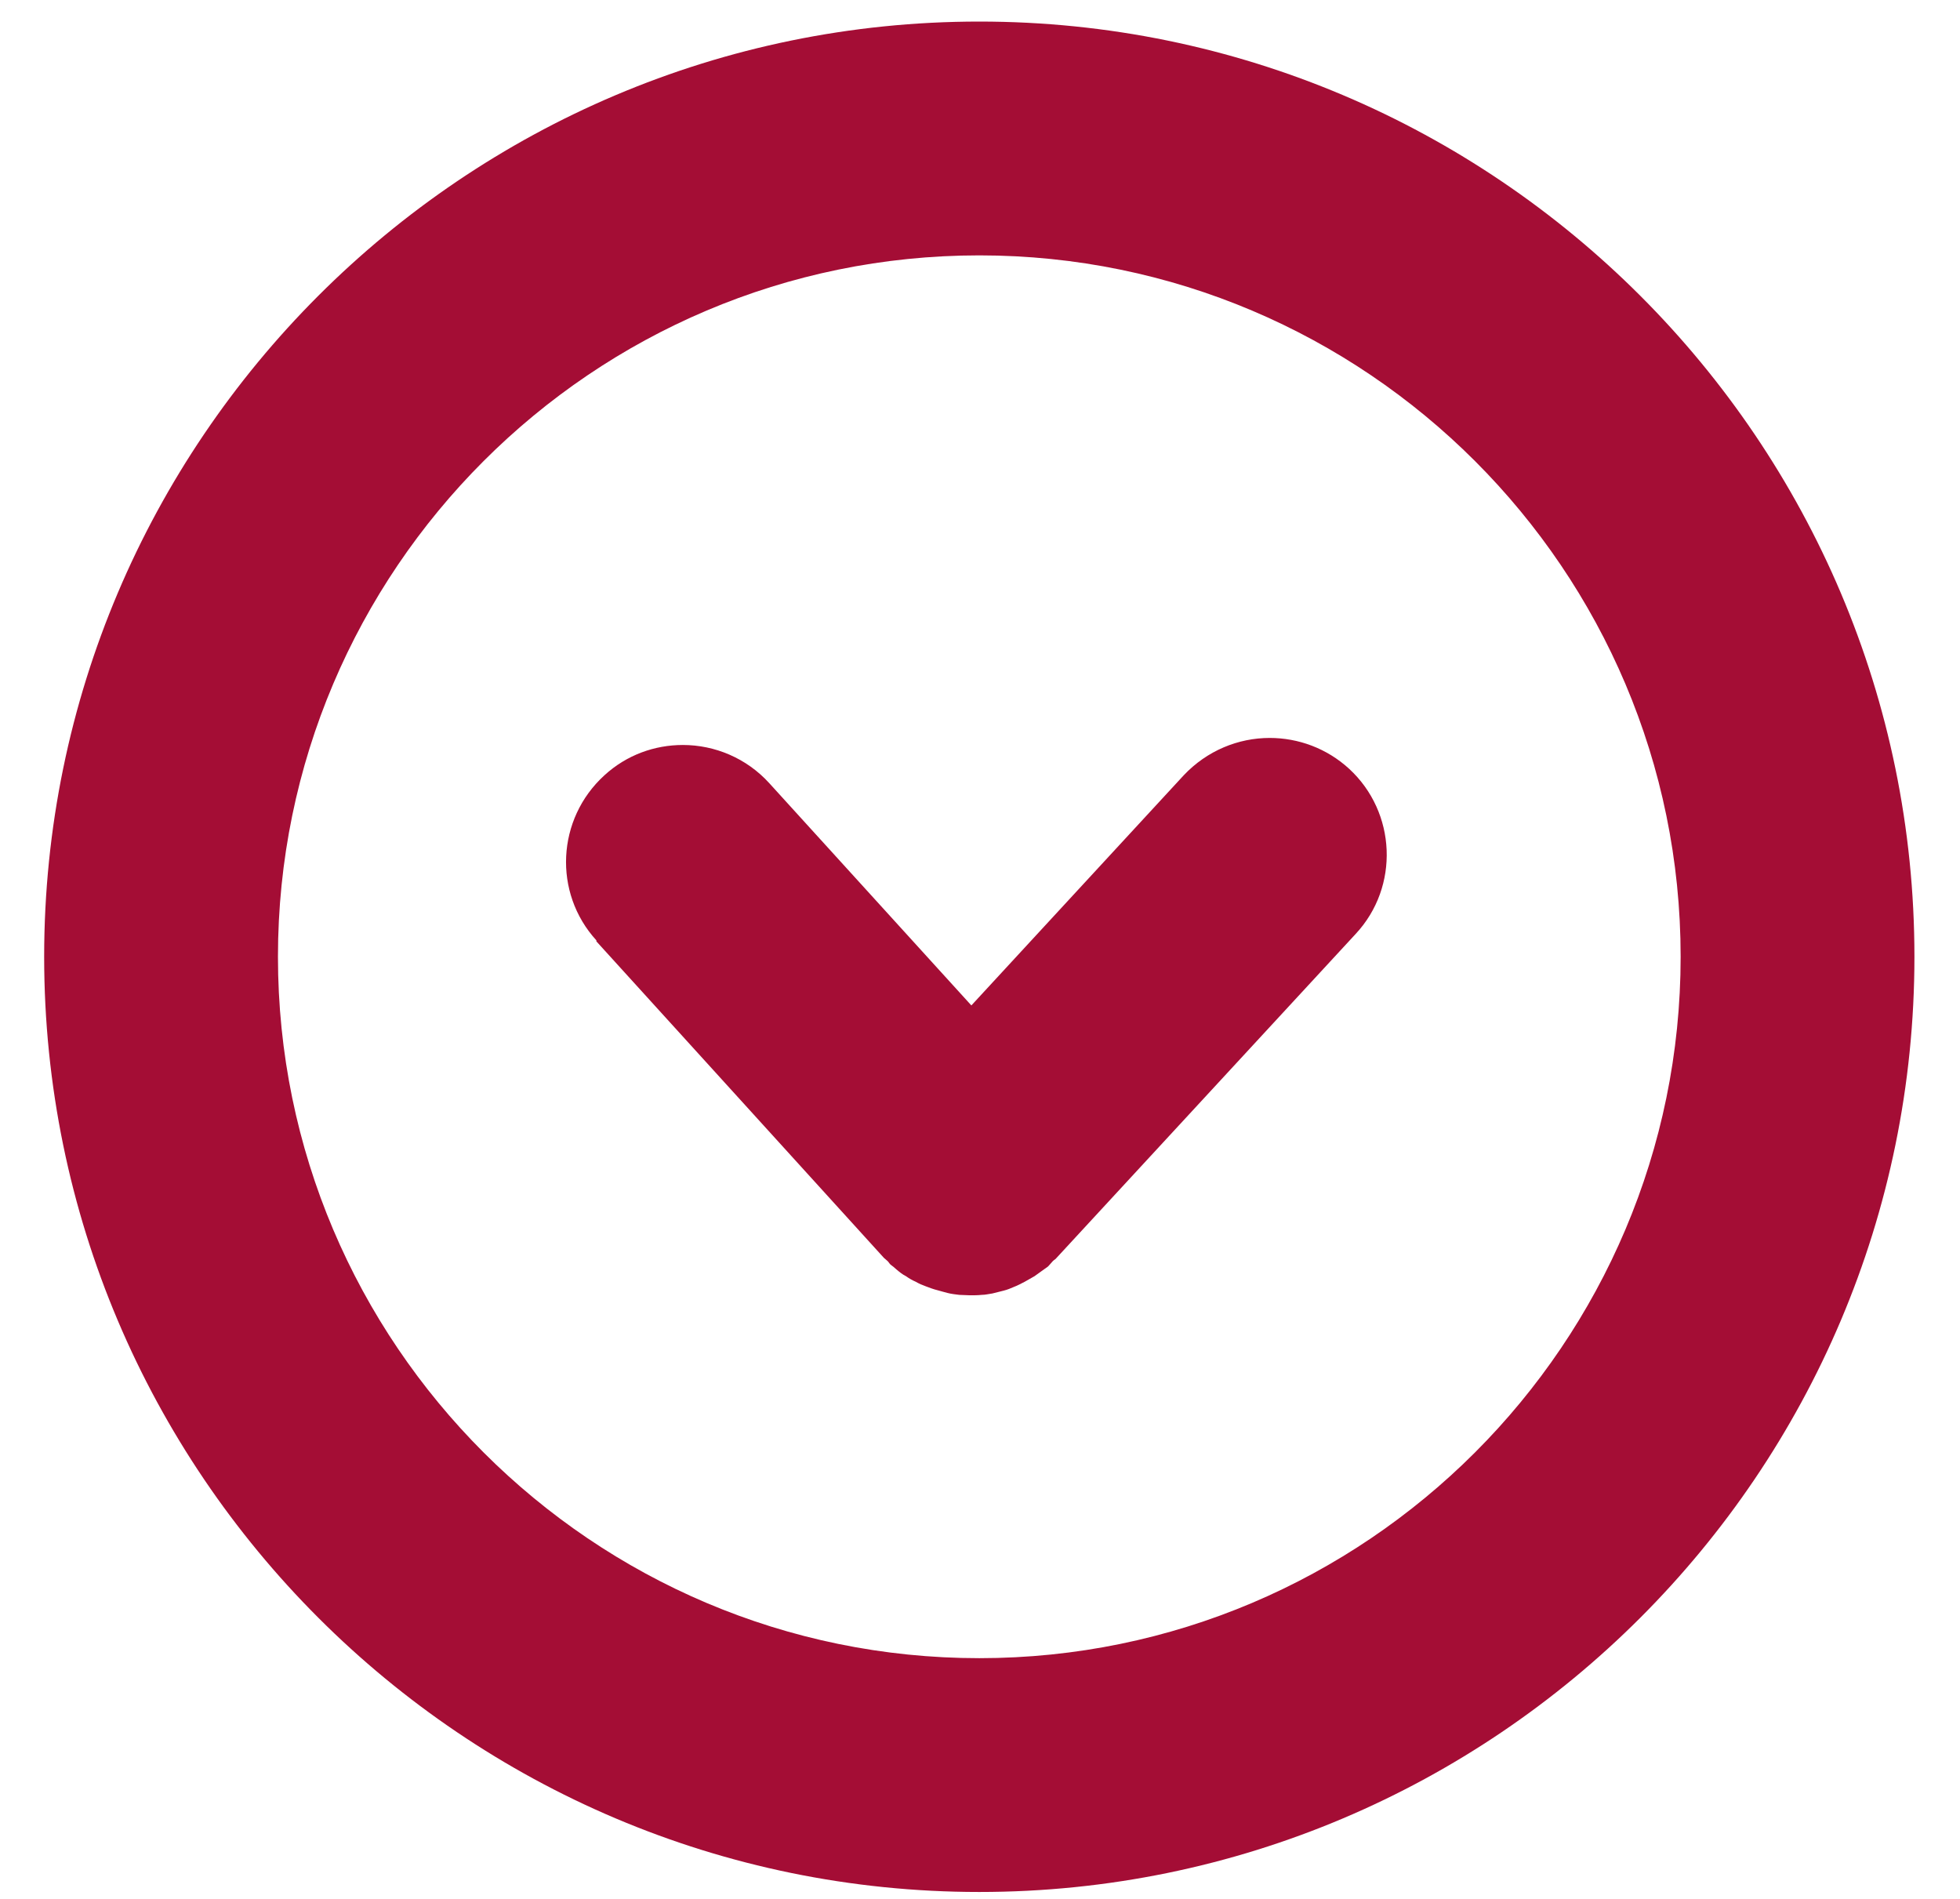
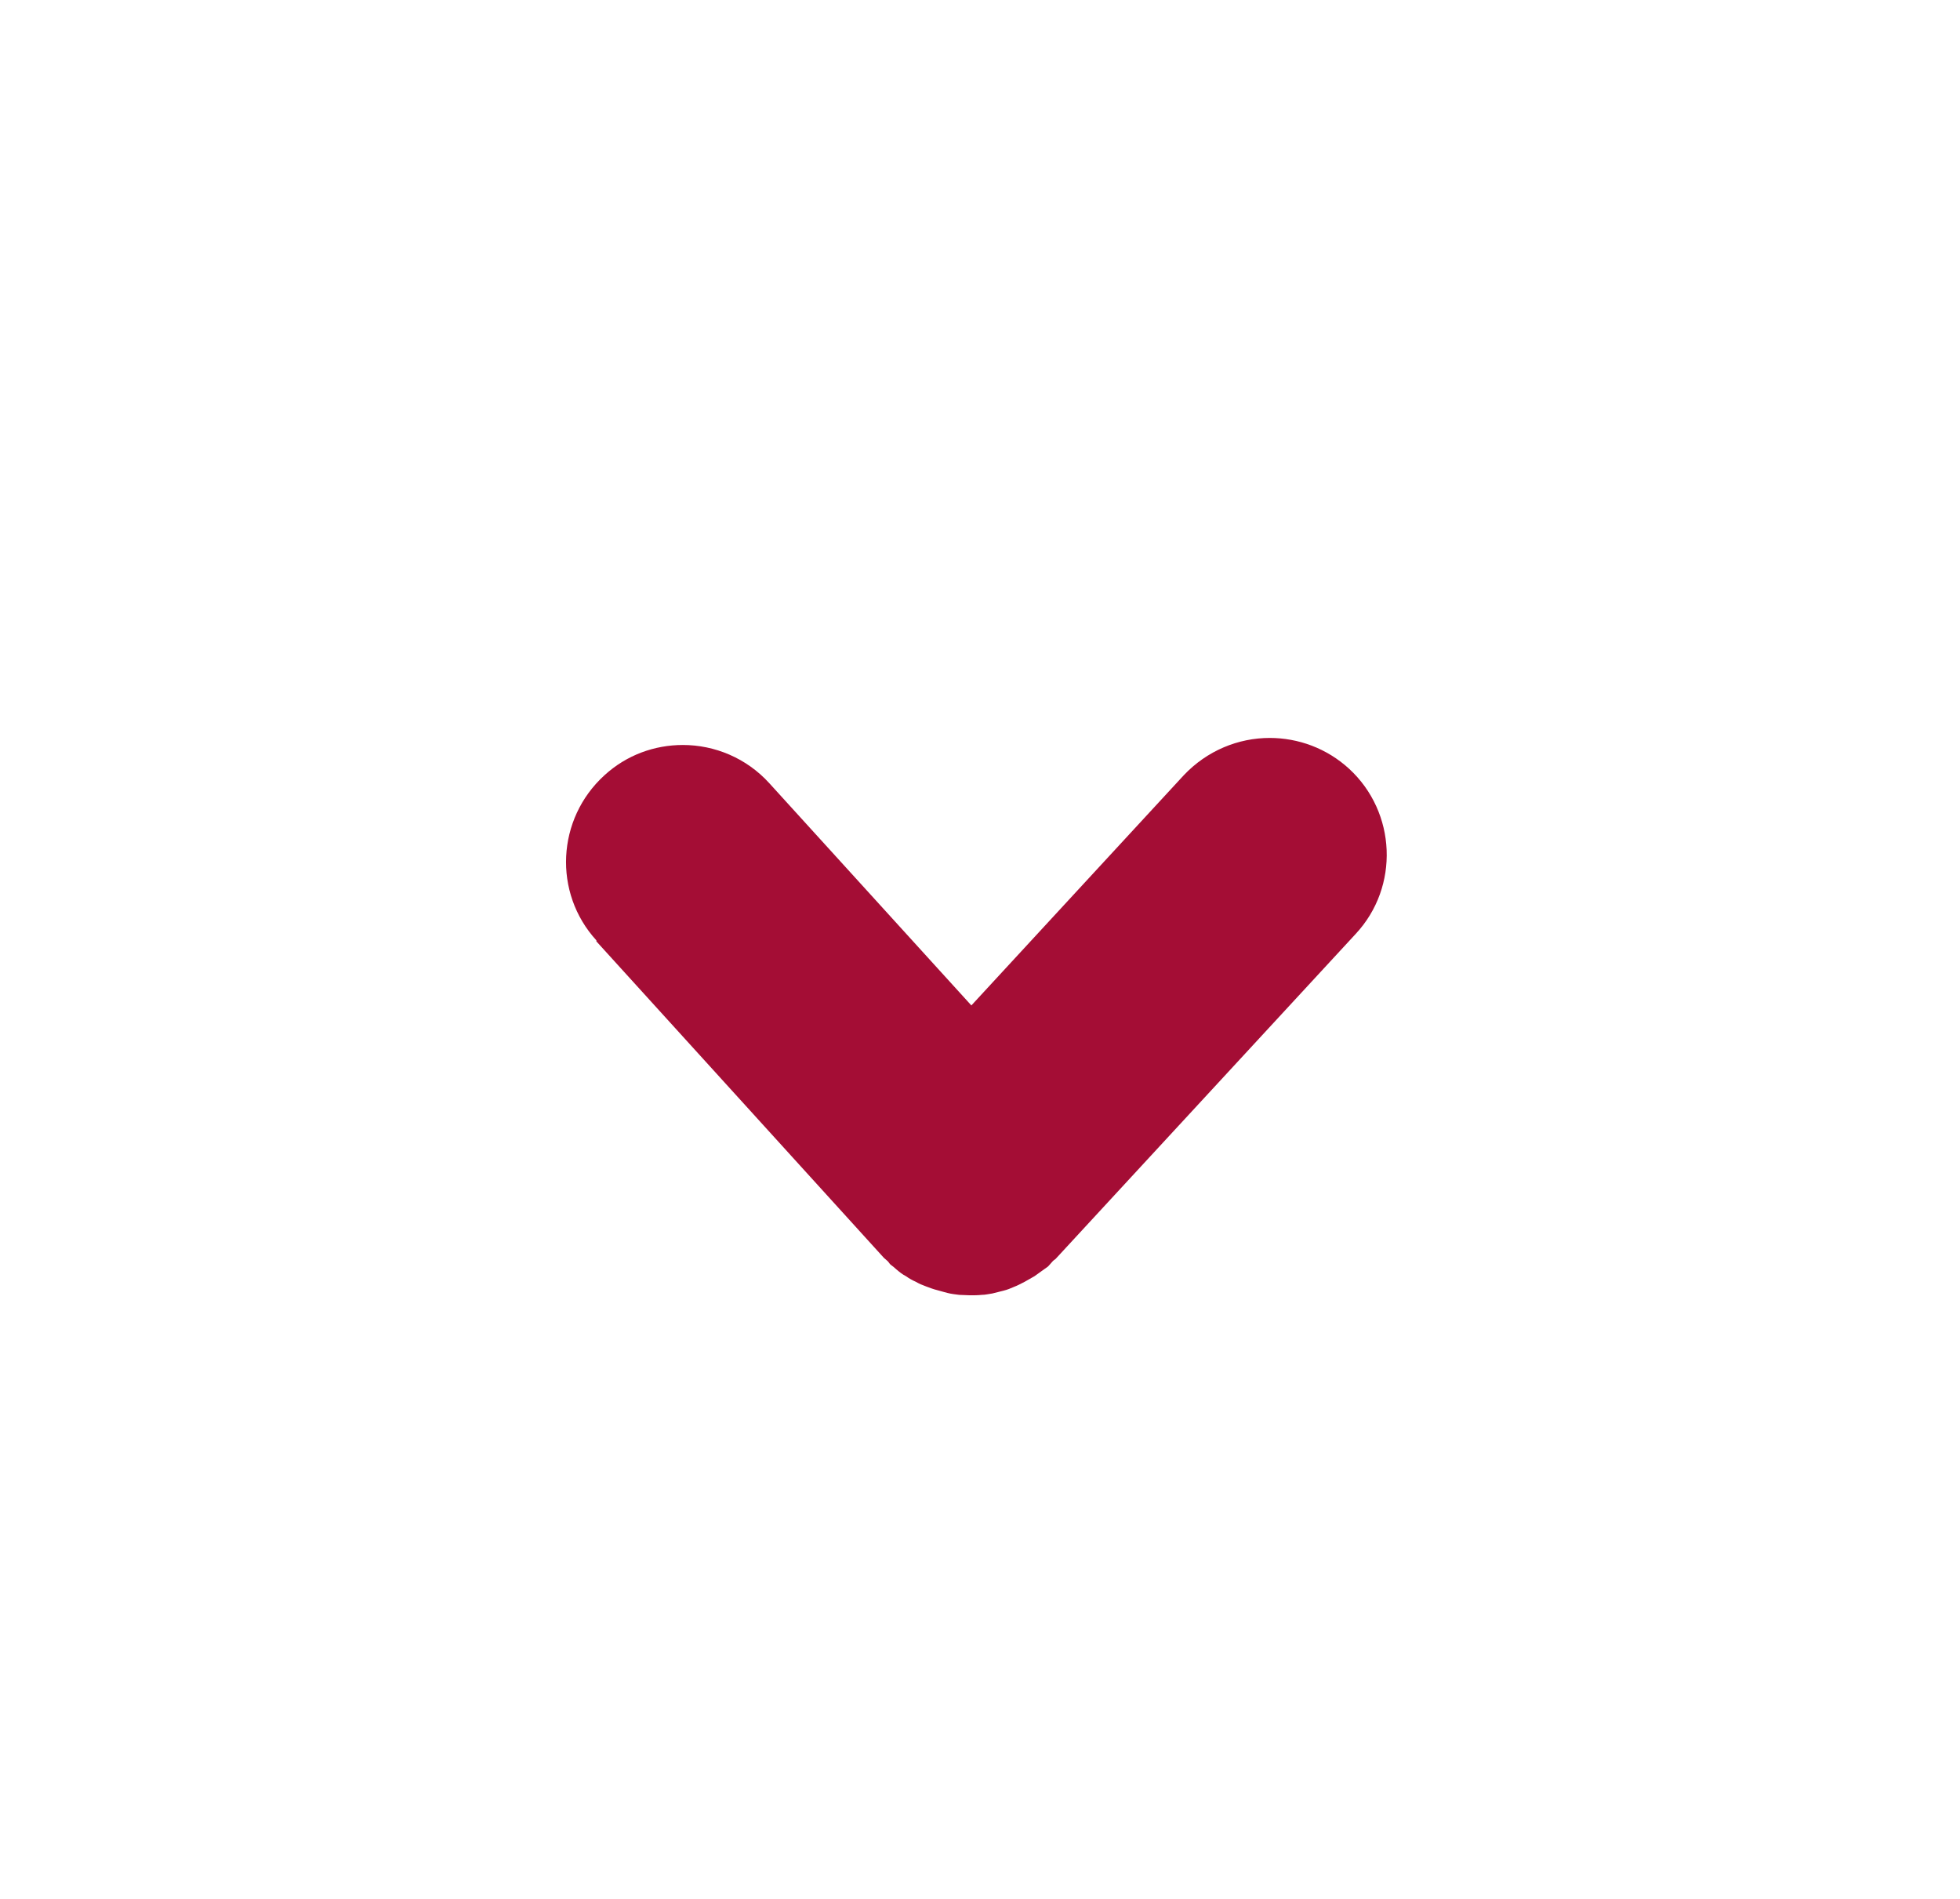
<svg xmlns="http://www.w3.org/2000/svg" width="32" height="31" viewBox="0 0 32 31" fill="none">
-   <path d="M15.989 0.352C24.409 0.352 31.256 7.199 31.256 15.619C31.256 24.039 24.409 30.887 15.989 30.887C7.569 30.887 0.721 24.039 0.721 15.619C0.721 7.199 7.569 0.352 15.989 0.352ZM15.989 27.07C22.302 27.07 27.439 21.932 27.439 15.619C27.439 9.306 22.302 4.169 15.989 4.169C9.675 4.169 4.538 9.306 4.538 15.619C4.538 21.932 9.675 27.07 15.989 27.07Z" fill="#A40D35" />
  <path d="M9.737 15.368L14.432 20.536C14.432 20.536 14.478 20.574 14.493 20.589C14.516 20.612 14.524 20.635 14.546 20.65C14.577 20.673 14.607 20.696 14.63 20.719C14.684 20.765 14.73 20.803 14.791 20.834C14.844 20.872 14.898 20.902 14.951 20.925C15.004 20.956 15.058 20.979 15.119 21.001C15.18 21.024 15.241 21.047 15.302 21.062C15.355 21.078 15.417 21.093 15.47 21.108C15.531 21.124 15.6 21.131 15.661 21.139C15.722 21.139 15.775 21.146 15.836 21.146C15.898 21.146 15.966 21.146 16.027 21.139C16.088 21.139 16.142 21.124 16.203 21.116C16.264 21.101 16.325 21.085 16.386 21.07C16.447 21.055 16.501 21.032 16.554 21.009C16.615 20.986 16.669 20.956 16.73 20.925C16.783 20.895 16.837 20.864 16.89 20.834C16.943 20.795 16.997 20.757 17.05 20.719C17.081 20.696 17.111 20.681 17.134 20.65C17.157 20.627 17.172 20.605 17.188 20.589C17.21 20.566 17.233 20.559 17.249 20.536L22.134 15.246C22.852 14.475 22.798 13.261 22.027 12.551C21.661 12.215 21.195 12.047 20.73 12.047C20.218 12.047 19.707 12.253 19.325 12.658L15.859 16.414L12.562 12.788C12.188 12.375 11.668 12.162 11.149 12.162C10.691 12.162 10.233 12.322 9.867 12.658C9.088 13.368 9.027 14.574 9.737 15.352L9.737 15.368Z" fill="#A40D35" />
</svg>